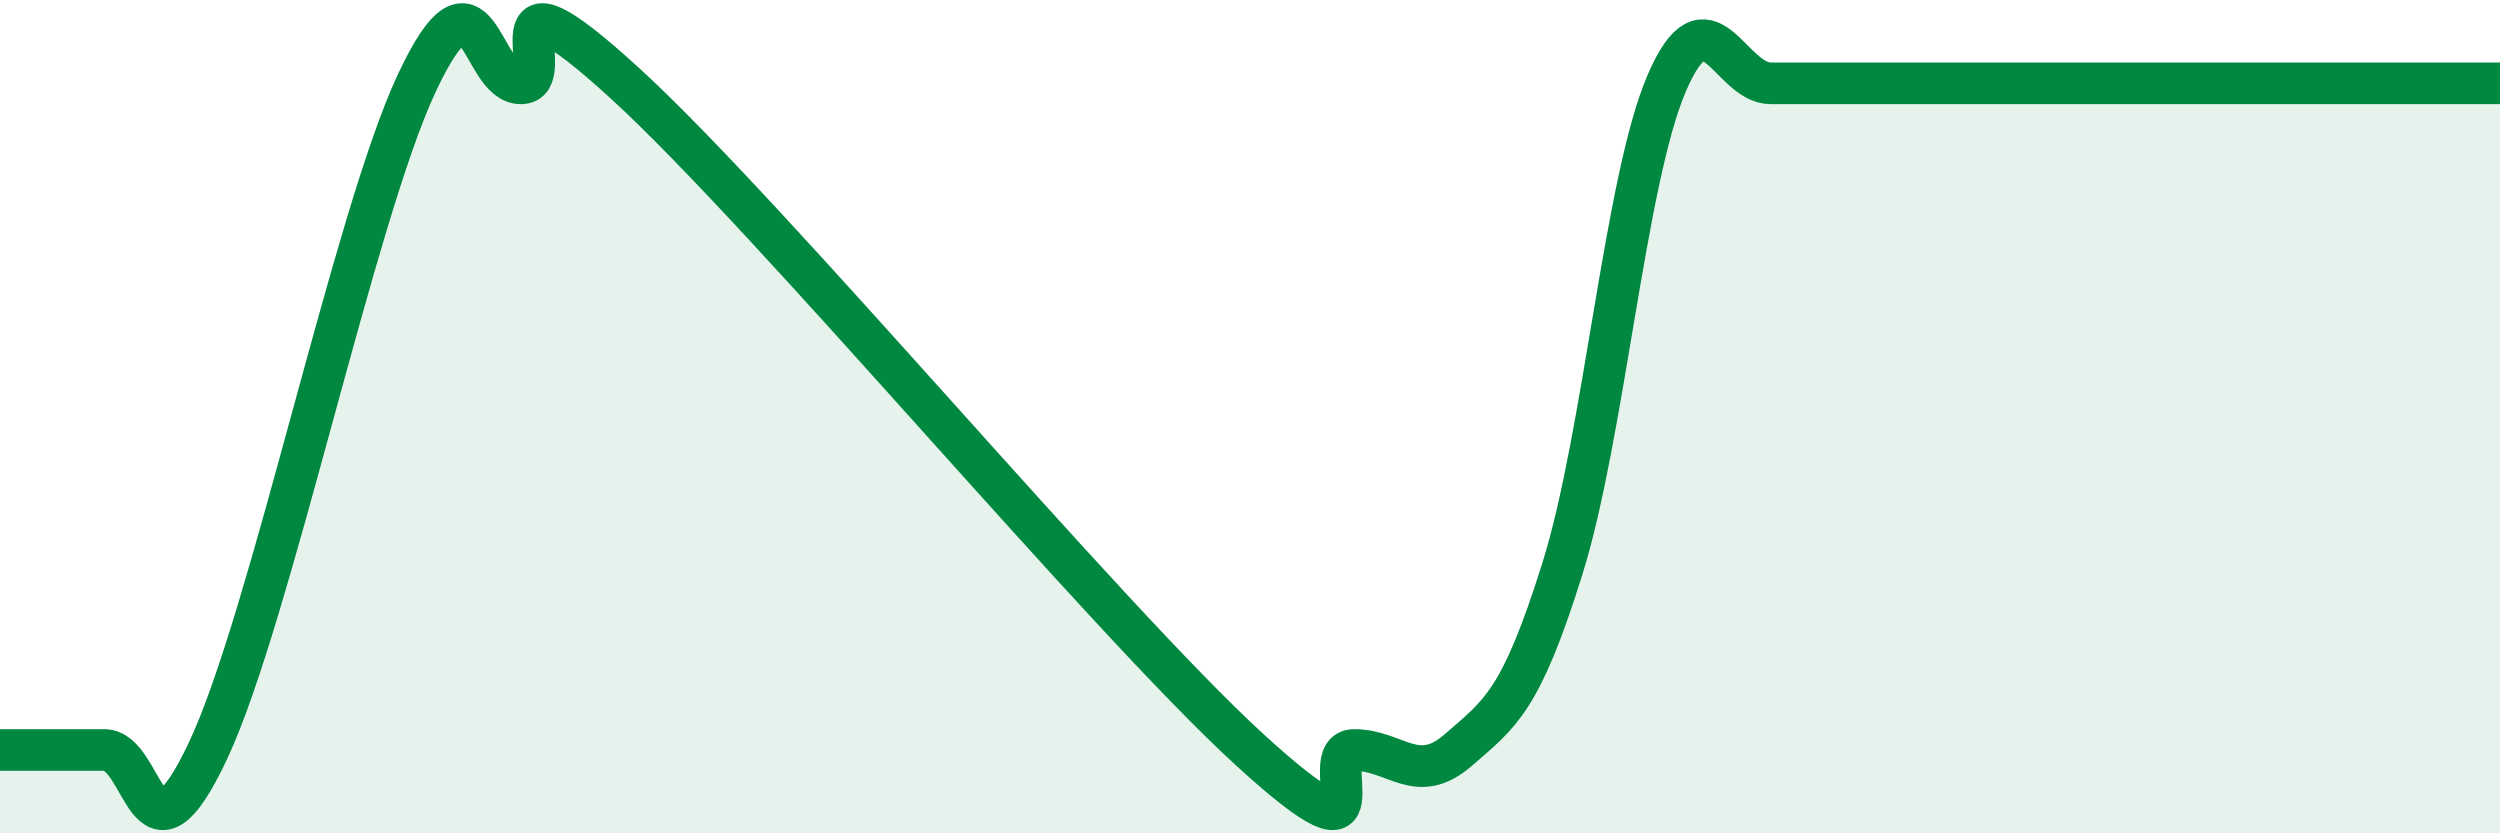
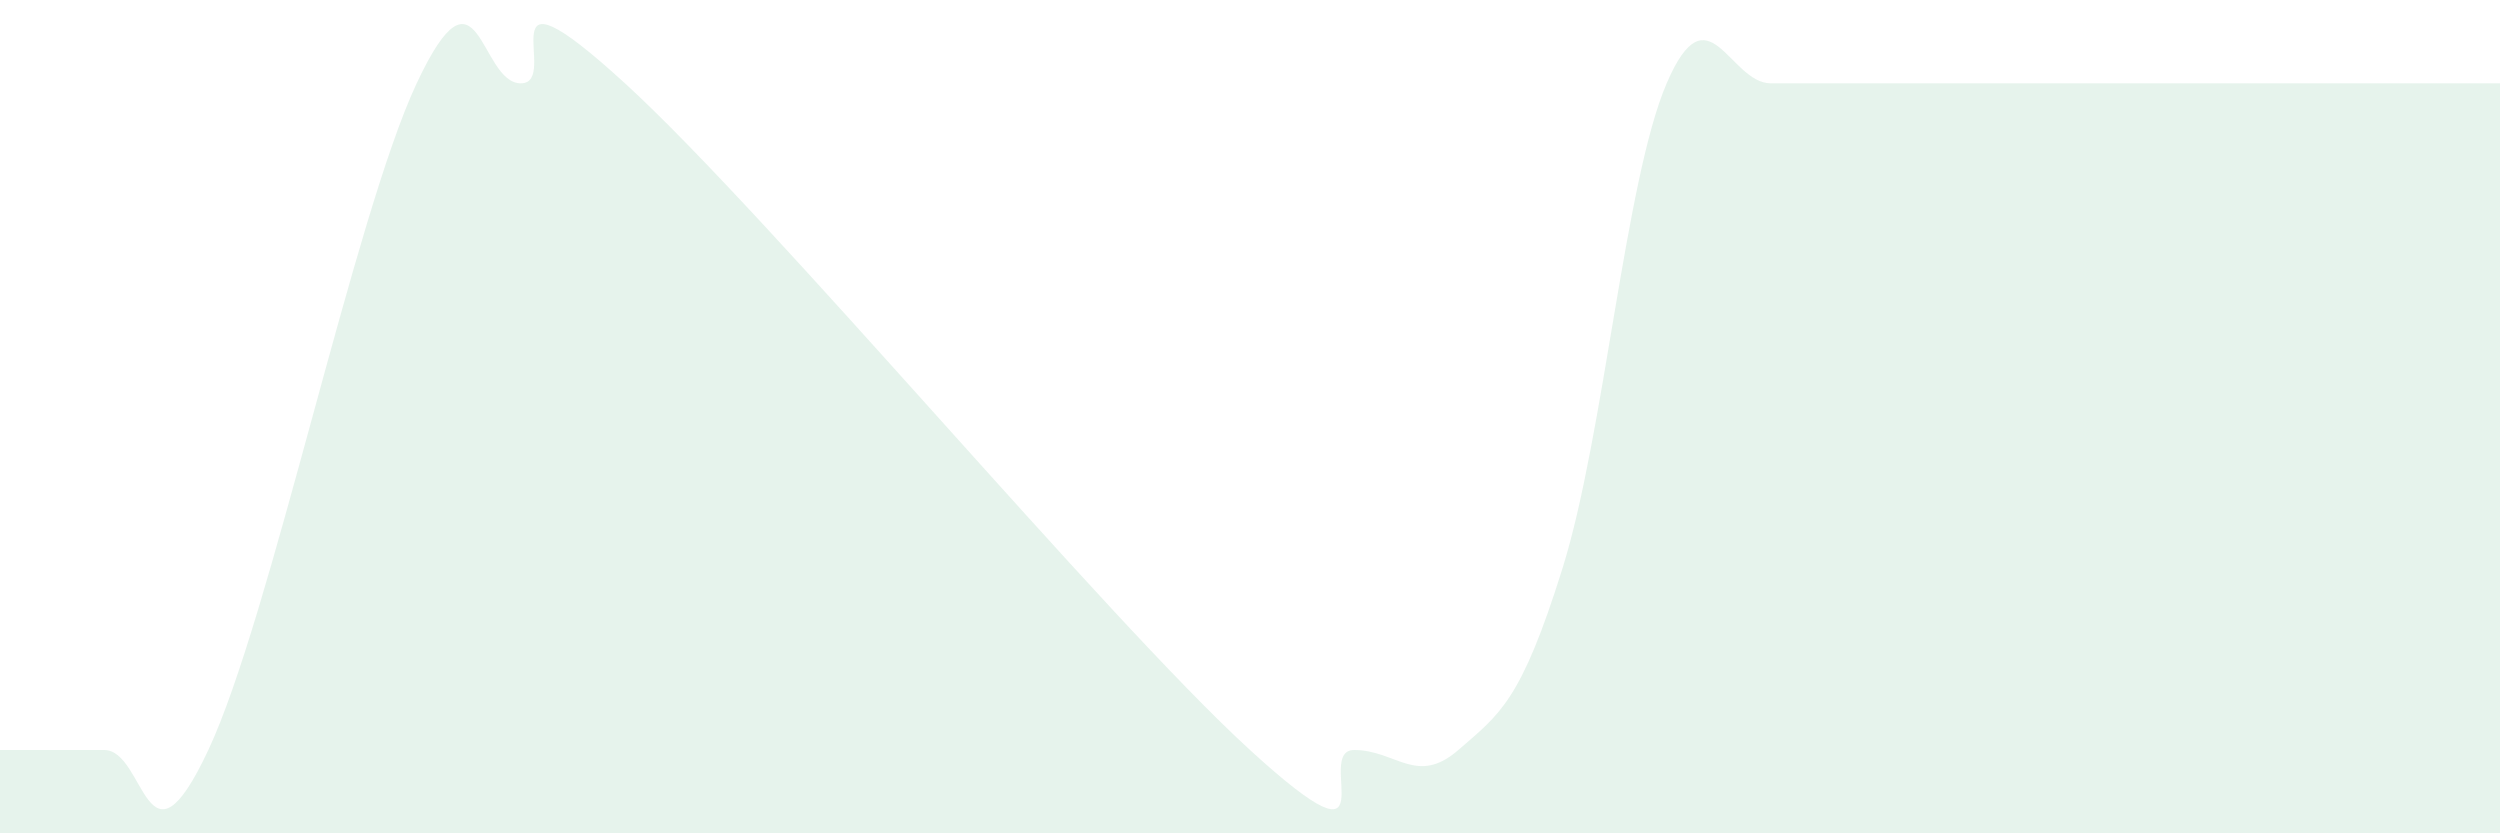
<svg xmlns="http://www.w3.org/2000/svg" width="60" height="20" viewBox="0 0 60 20">
  <path d="M 0,18 C 0.5,18 1.5,18 2.5,18 C 3.5,18 3.5,21.2 5,18 C 6.5,14.8 8.5,5.2 10,2 C 11.5,-1.2 11.5,2 12.5,2 C 13.5,2 11.5,-1.2 15,2 C 18.5,5.2 26.5,14.8 30,18 C 33.5,21.2 31.5,18 32.5,18 C 33.5,18 34,18.87 35,18 C 36,17.13 36.5,16.84 37.5,13.64 C 38.5,10.44 39,4.33 40,2 C 41,-0.33 41.5,2 42.5,2 C 43.5,2 44,2 45,2 C 46,2 46,2 47.5,2 C 49,2 51,2 52.5,2 C 54,2 54,2 55,2 C 56,2 56.5,2 57.5,2 C 58.5,2 59.5,2 60,2L60 20L0 20Z" fill="#008740" opacity="0.1" stroke-linecap="round" stroke-linejoin="round" />
-   <path d="M 0,18 C 0.5,18 1.5,18 2.5,18 C 3.5,18 3.5,21.2 5,18 C 6.5,14.8 8.5,5.2 10,2 C 11.5,-1.2 11.5,2 12.5,2 C 13.5,2 11.5,-1.2 15,2 C 18.5,5.2 26.5,14.8 30,18 C 33.5,21.2 31.5,18 32.5,18 C 33.5,18 34,18.87 35,18 C 36,17.13 36.5,16.84 37.5,13.64 C 38.5,10.44 39,4.33 40,2 C 41,-0.33 41.5,2 42.5,2 C 43.5,2 44,2 45,2 C 46,2 46,2 47.5,2 C 49,2 51,2 52.5,2 C 54,2 54,2 55,2 C 56,2 56.5,2 57.5,2 C 58.5,2 59.5,2 60,2" stroke="#008740" stroke-width="1" fill="none" stroke-linecap="round" stroke-linejoin="round" />
</svg>